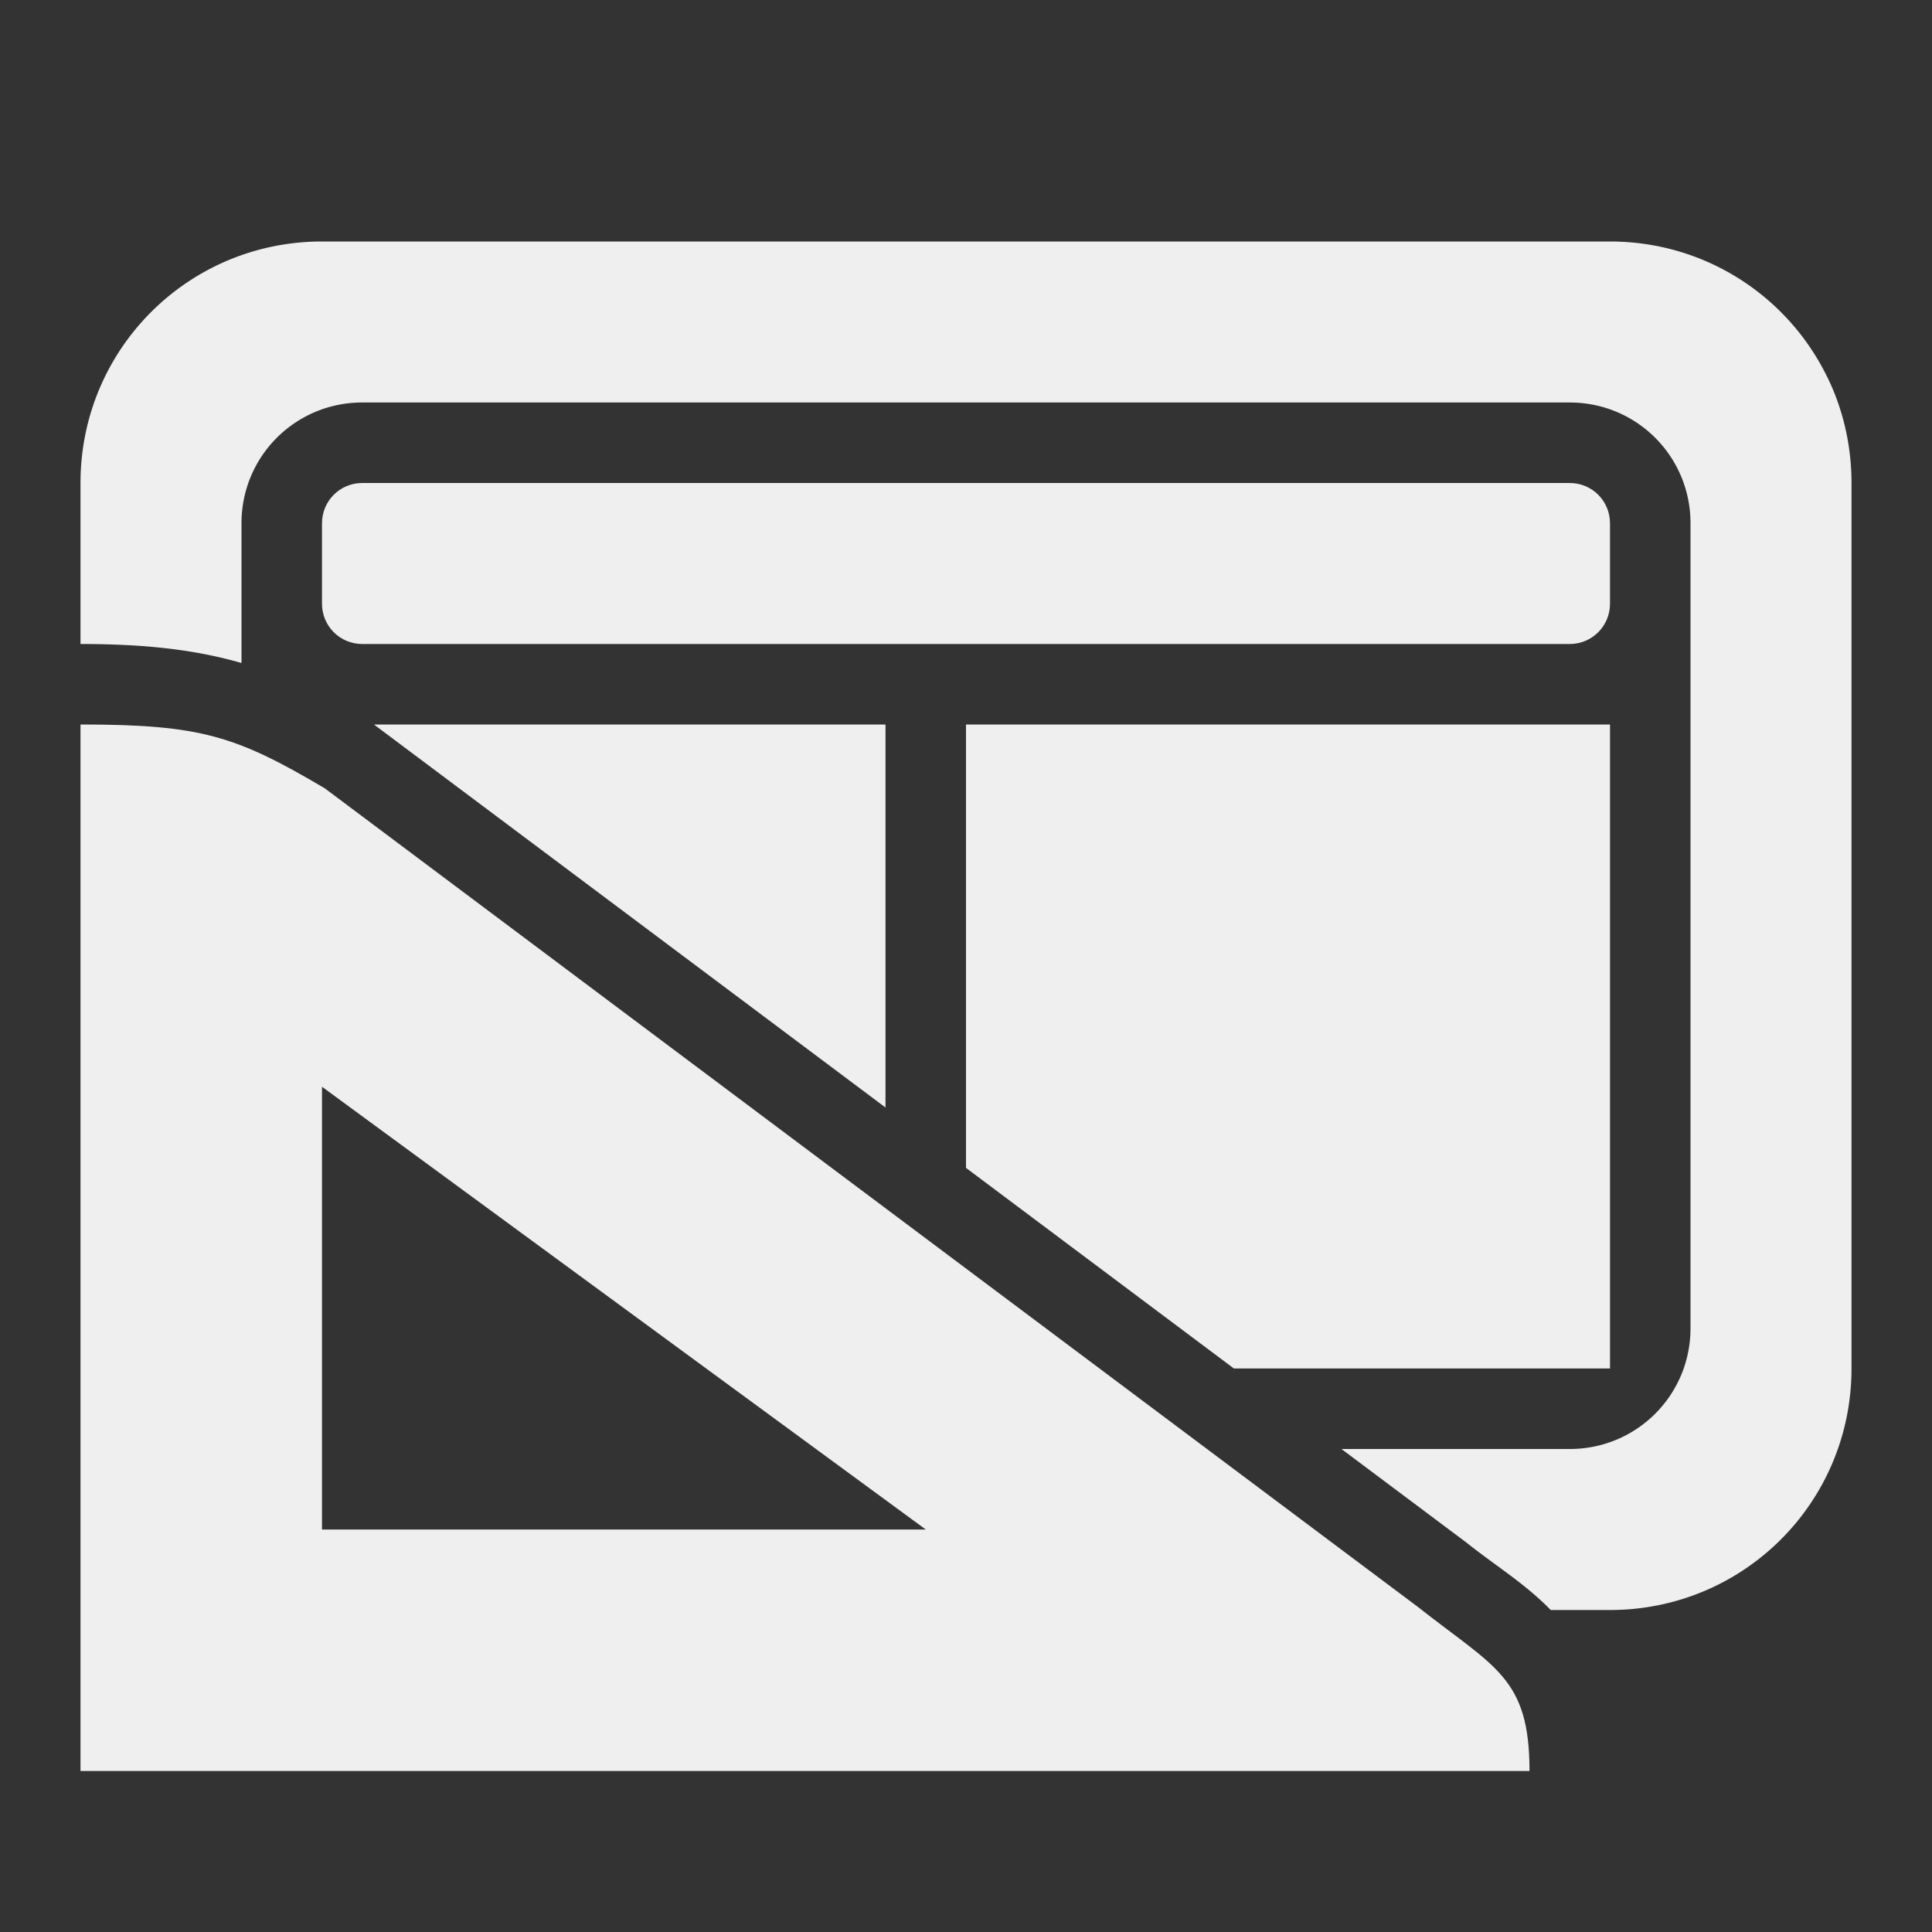
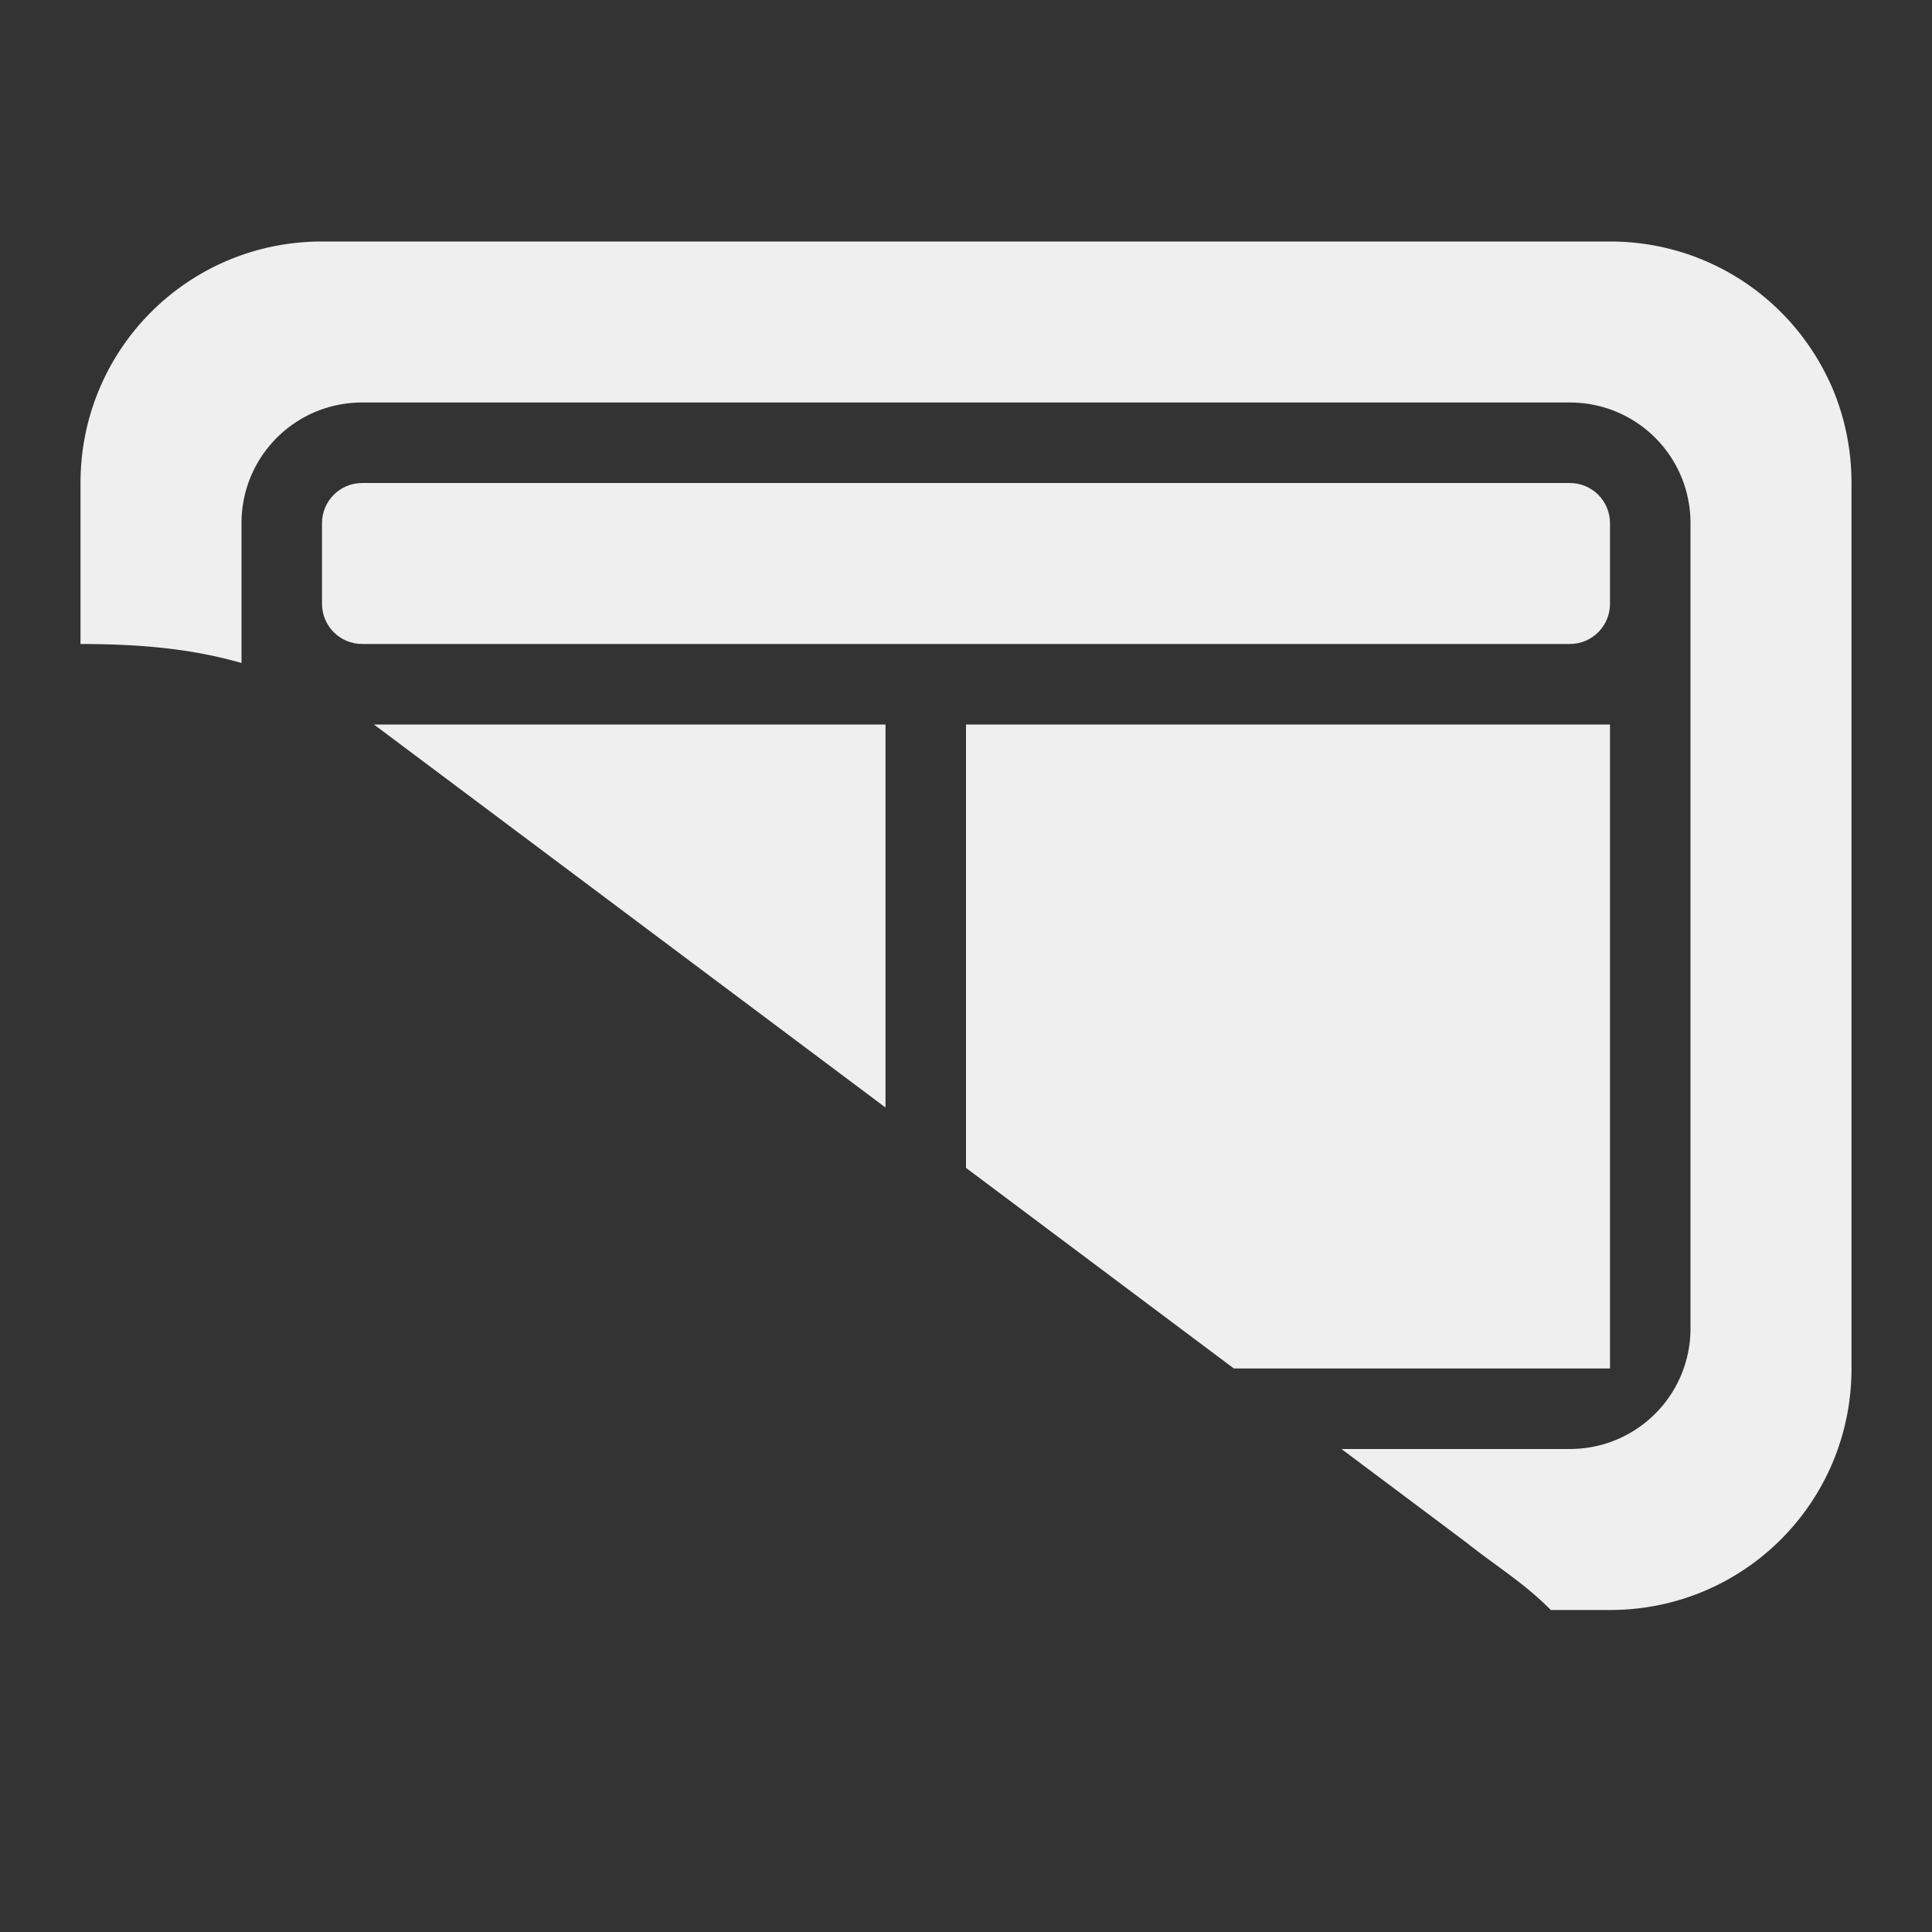
<svg xmlns="http://www.w3.org/2000/svg" viewBox="0 0 24 24">
  <rect x="0" y="0" width="24" height="24" fill="#333333" stroke="none" />
  <g fill="#efefef">
    <path d="m4 3c-1.662 0-3 1.338-3 3v2c.817 0 1.433.073 2 .236v-1.736c0-.831.669-1.5 1.5-1.5h15c.831 0 1.5.669 1.5 1.5v10c0 .831-.669 1.5-1.5 1.5h-2.836l1.547 1.158a1 1 0 0 1 .02.016c.378.298.709.496 1.033.826h.736c1.662 0 3-1.338 3-3v-11c0-.415-.083-.811-.234-1.17-.038-.09-.081-.177-.127-.262-.507-.935-1.496-1.568-2.639-1.568z" />
    <path d="m4.5 6c-.277 0-.5.223-.5.5v1c0 .277.223.5.5.5h15c.277 0 .5-.223.5-.5v-1c0-.277-.223-.5-.5-.5zm.145 3 6.355 4.758v-4.758zm7.355 0v5.508l3.328 2.492h4.672v-8z" />
-     <path d="m4.035 9.793 13.576 10.167c.96.757 1.389.878 1.389 2.04h-18v-13c1.5 0 1.934.143 3.035.793zm-.035 3.707v5.5h7.5z" />
  </g>
</svg>